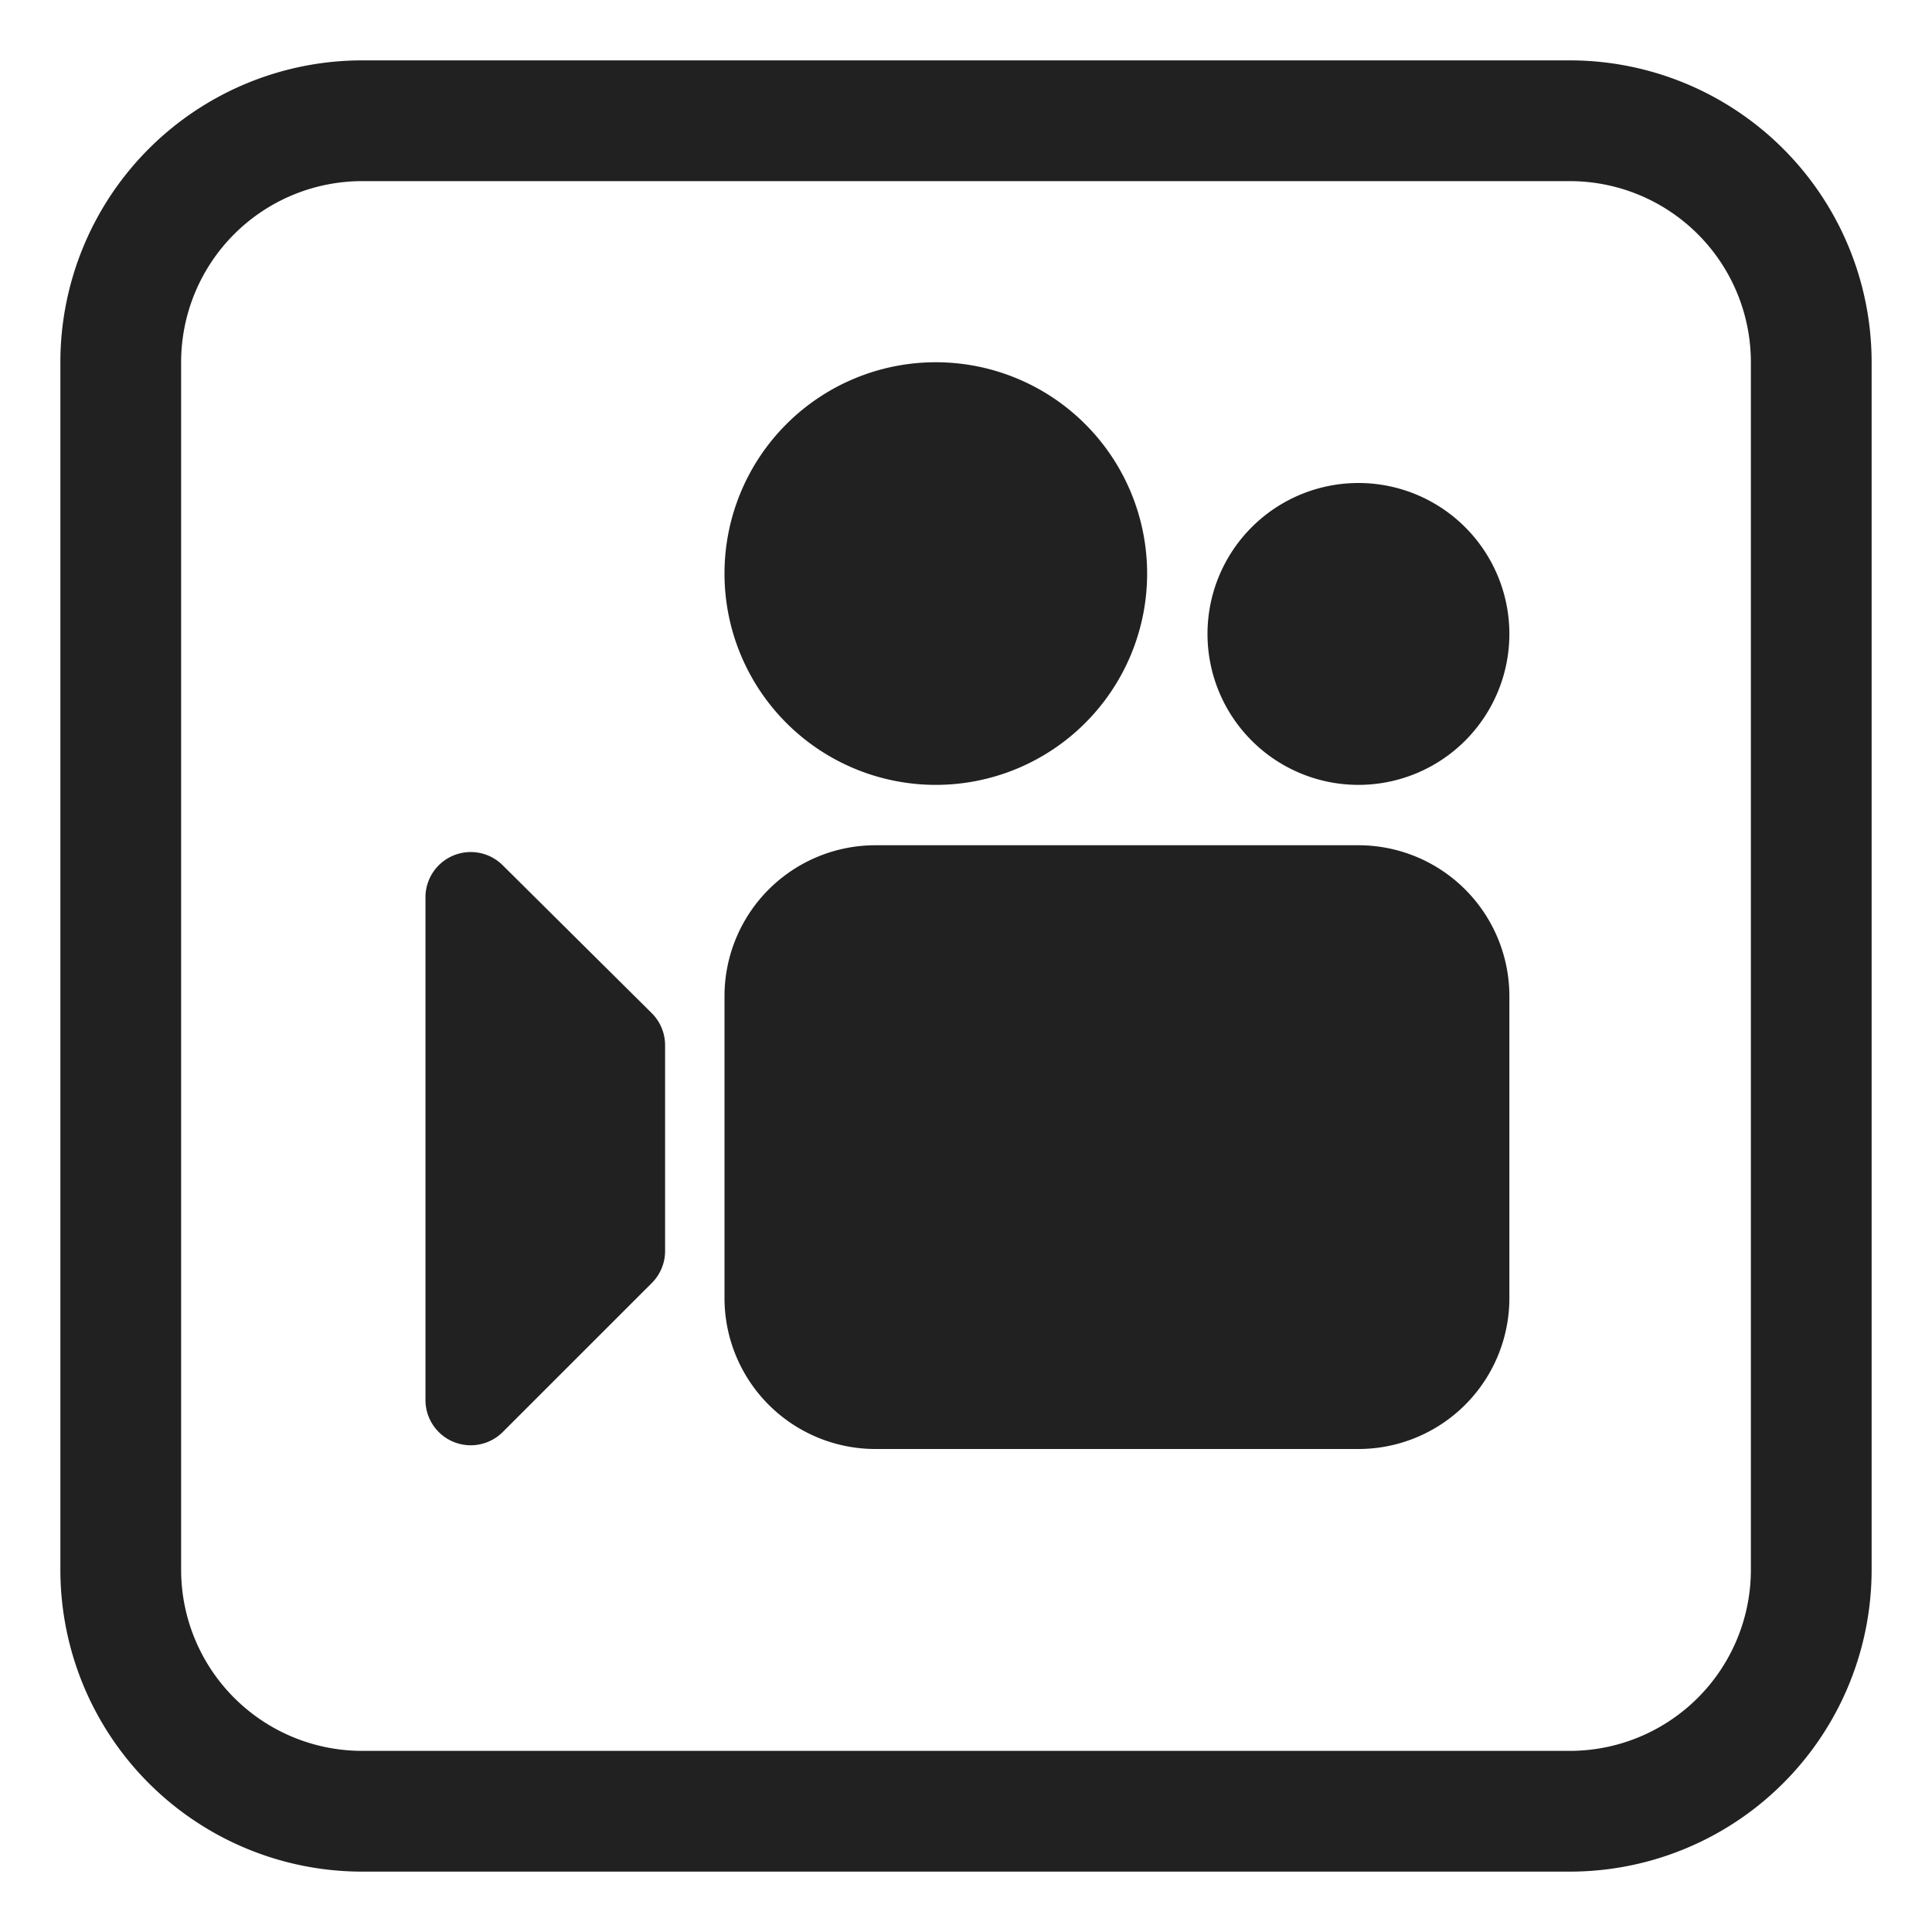
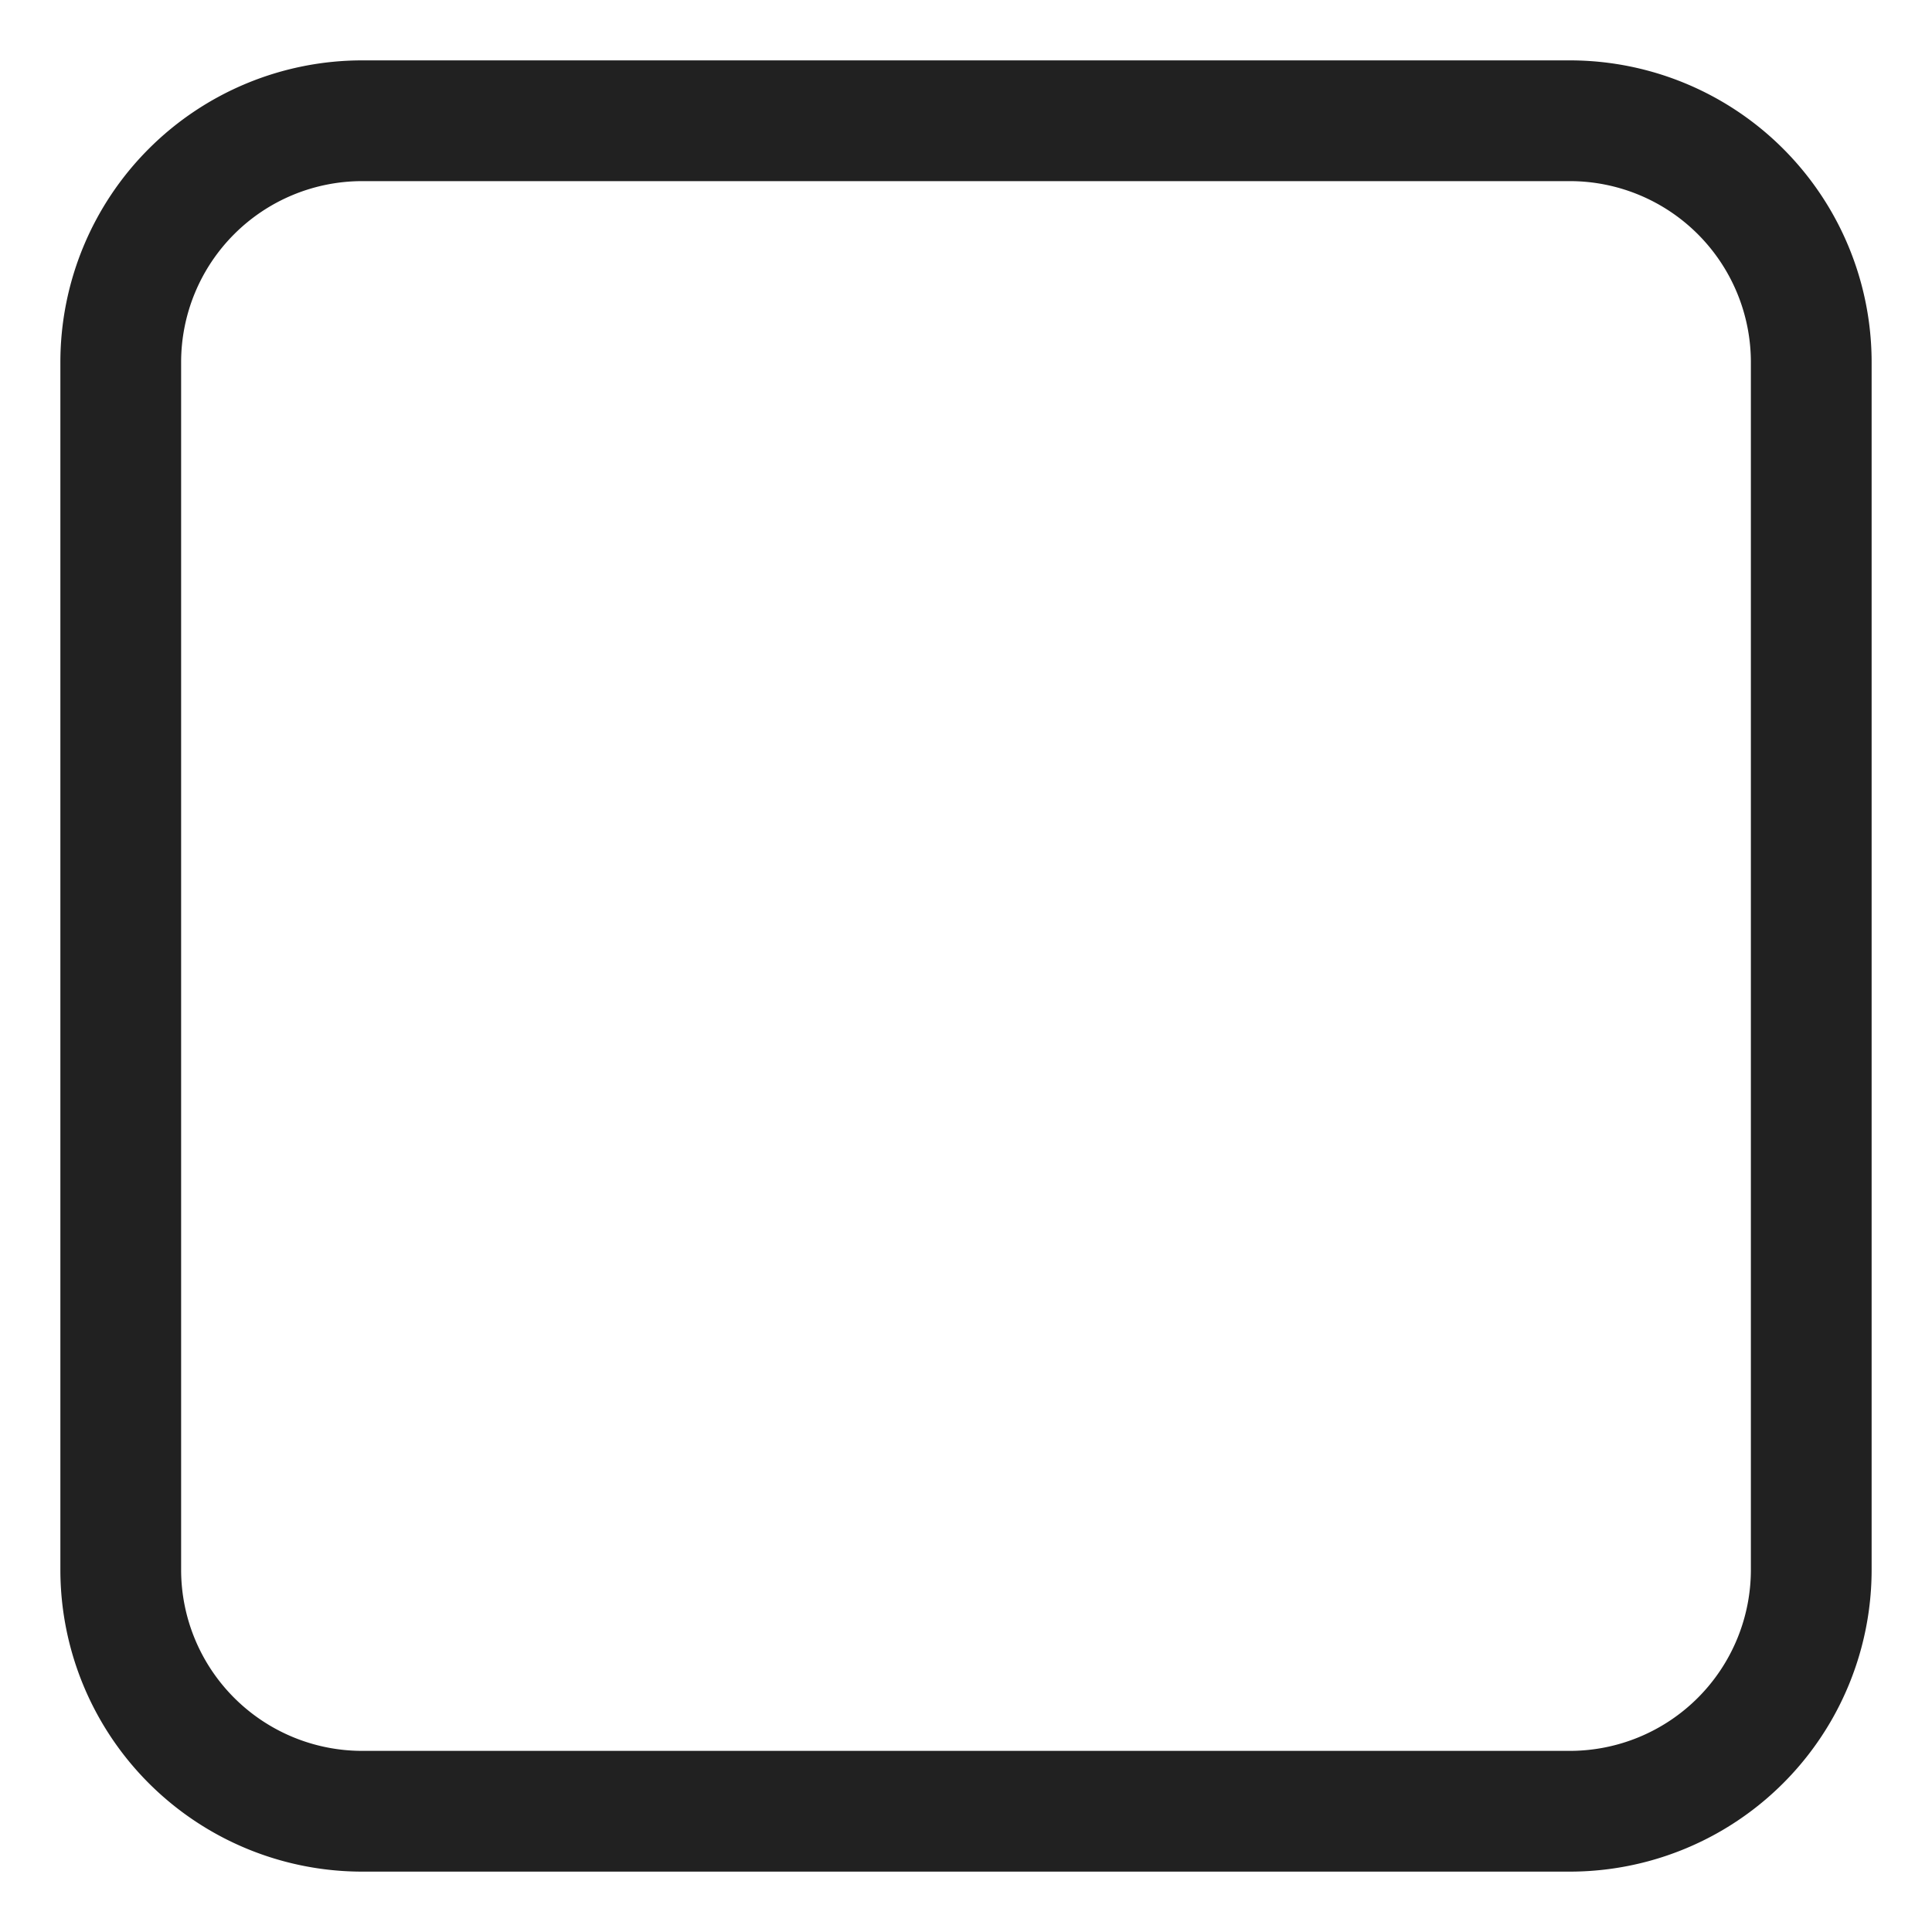
<svg xmlns="http://www.w3.org/2000/svg" fill="none" viewBox="0 0 32 32">
-   <path fill="#212121" d="M15.5 13a3.5 3.5 0 1 0 0-7 3.5 3.5 0 0 0 0 7M12 16.5a2.5 2.5 0 0 1 2.5-2.5h8a2.5 2.5 0 0 1 2.5 2.5v5a2.5 2.5 0 0 1-2.5 2.5h-8a2.5 2.5 0 0 1-2.5-2.5zM7.047 14.863v8.326a.75.75 0 0 0 1.28.53l2.469-2.468a.75.75 0 0 0 .22-.53v-3.409a.75.75 0 0 0-.222-.532l-2.469-2.45a.75.75 0 0 0-1.278.533M25 10.5a2.5 2.5 0 1 1-5 0 2.5 2.5 0 0 1 5 0" />
  <path fill="#212121" d="M6 1a5 5 0 0 0-5 5v20a5 5 0 0 0 5 5h20a5 5 0 0 0 5-5V6a5 5 0 0 0-5-5zM3 6a3 3 0 0 1 3-3h20a3 3 0 0 1 3 3v20a3 3 0 0 1-3 3H6a3 3 0 0 1-3-3z" />
</svg>